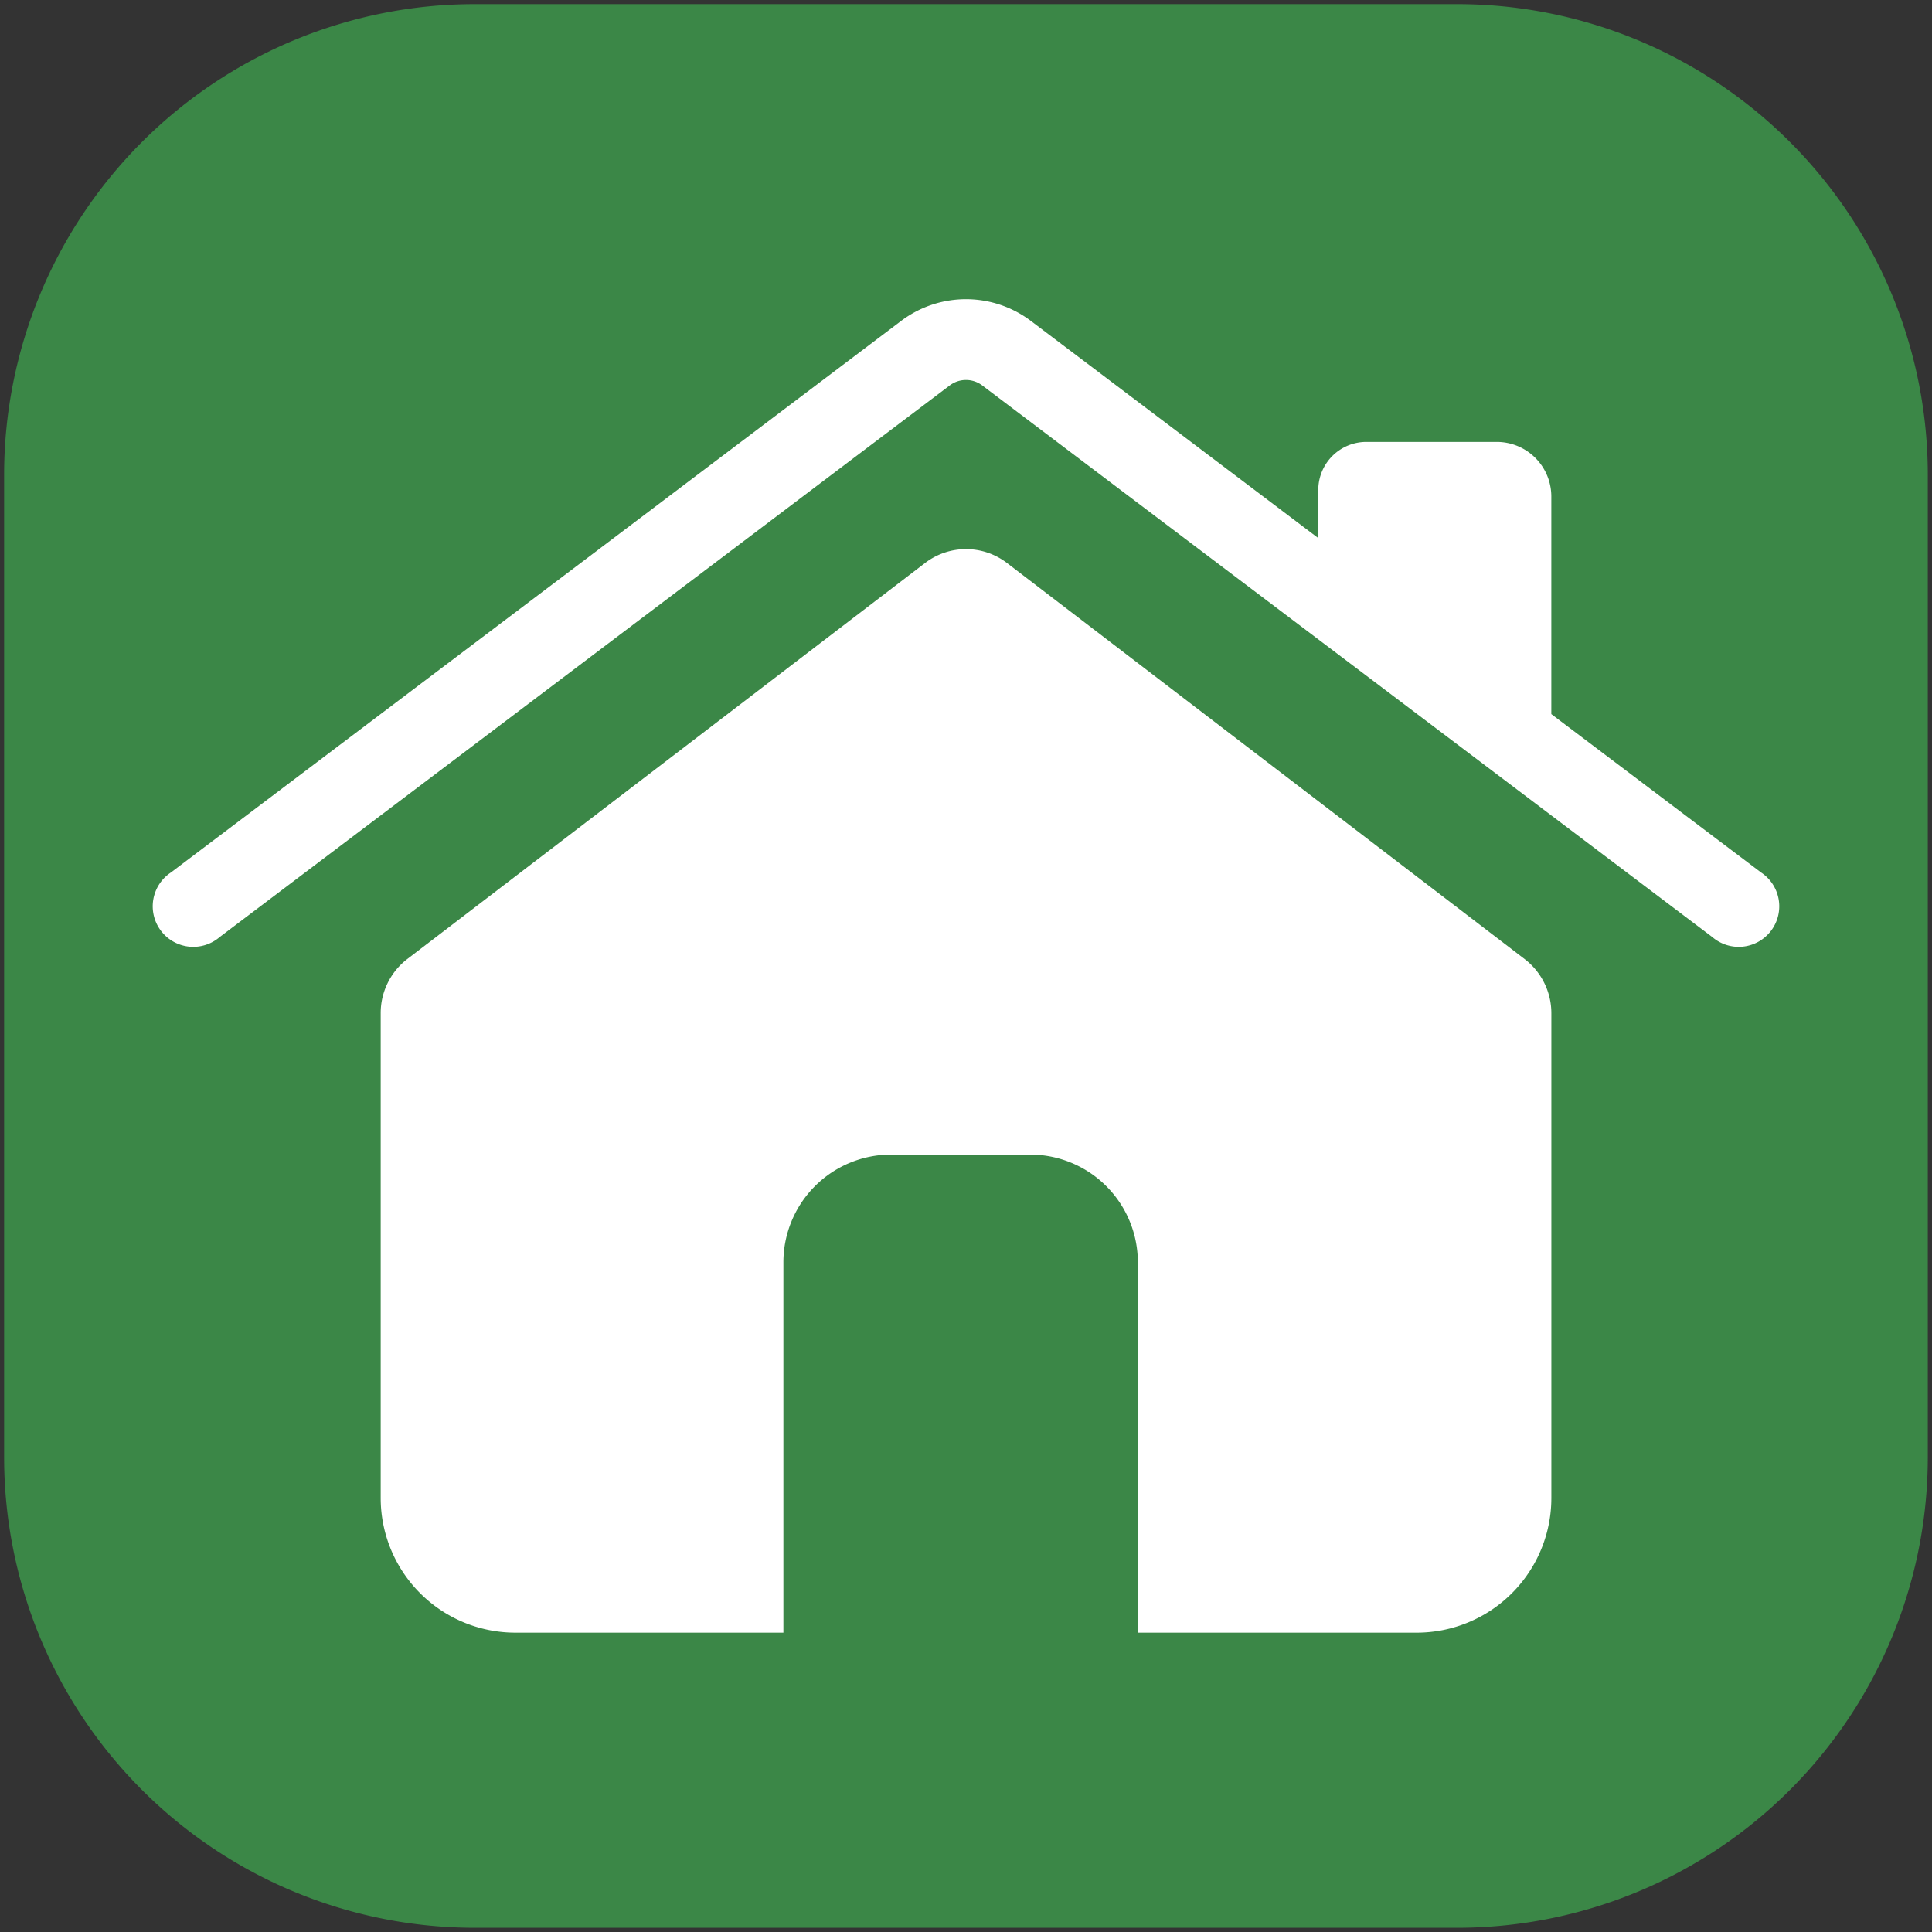
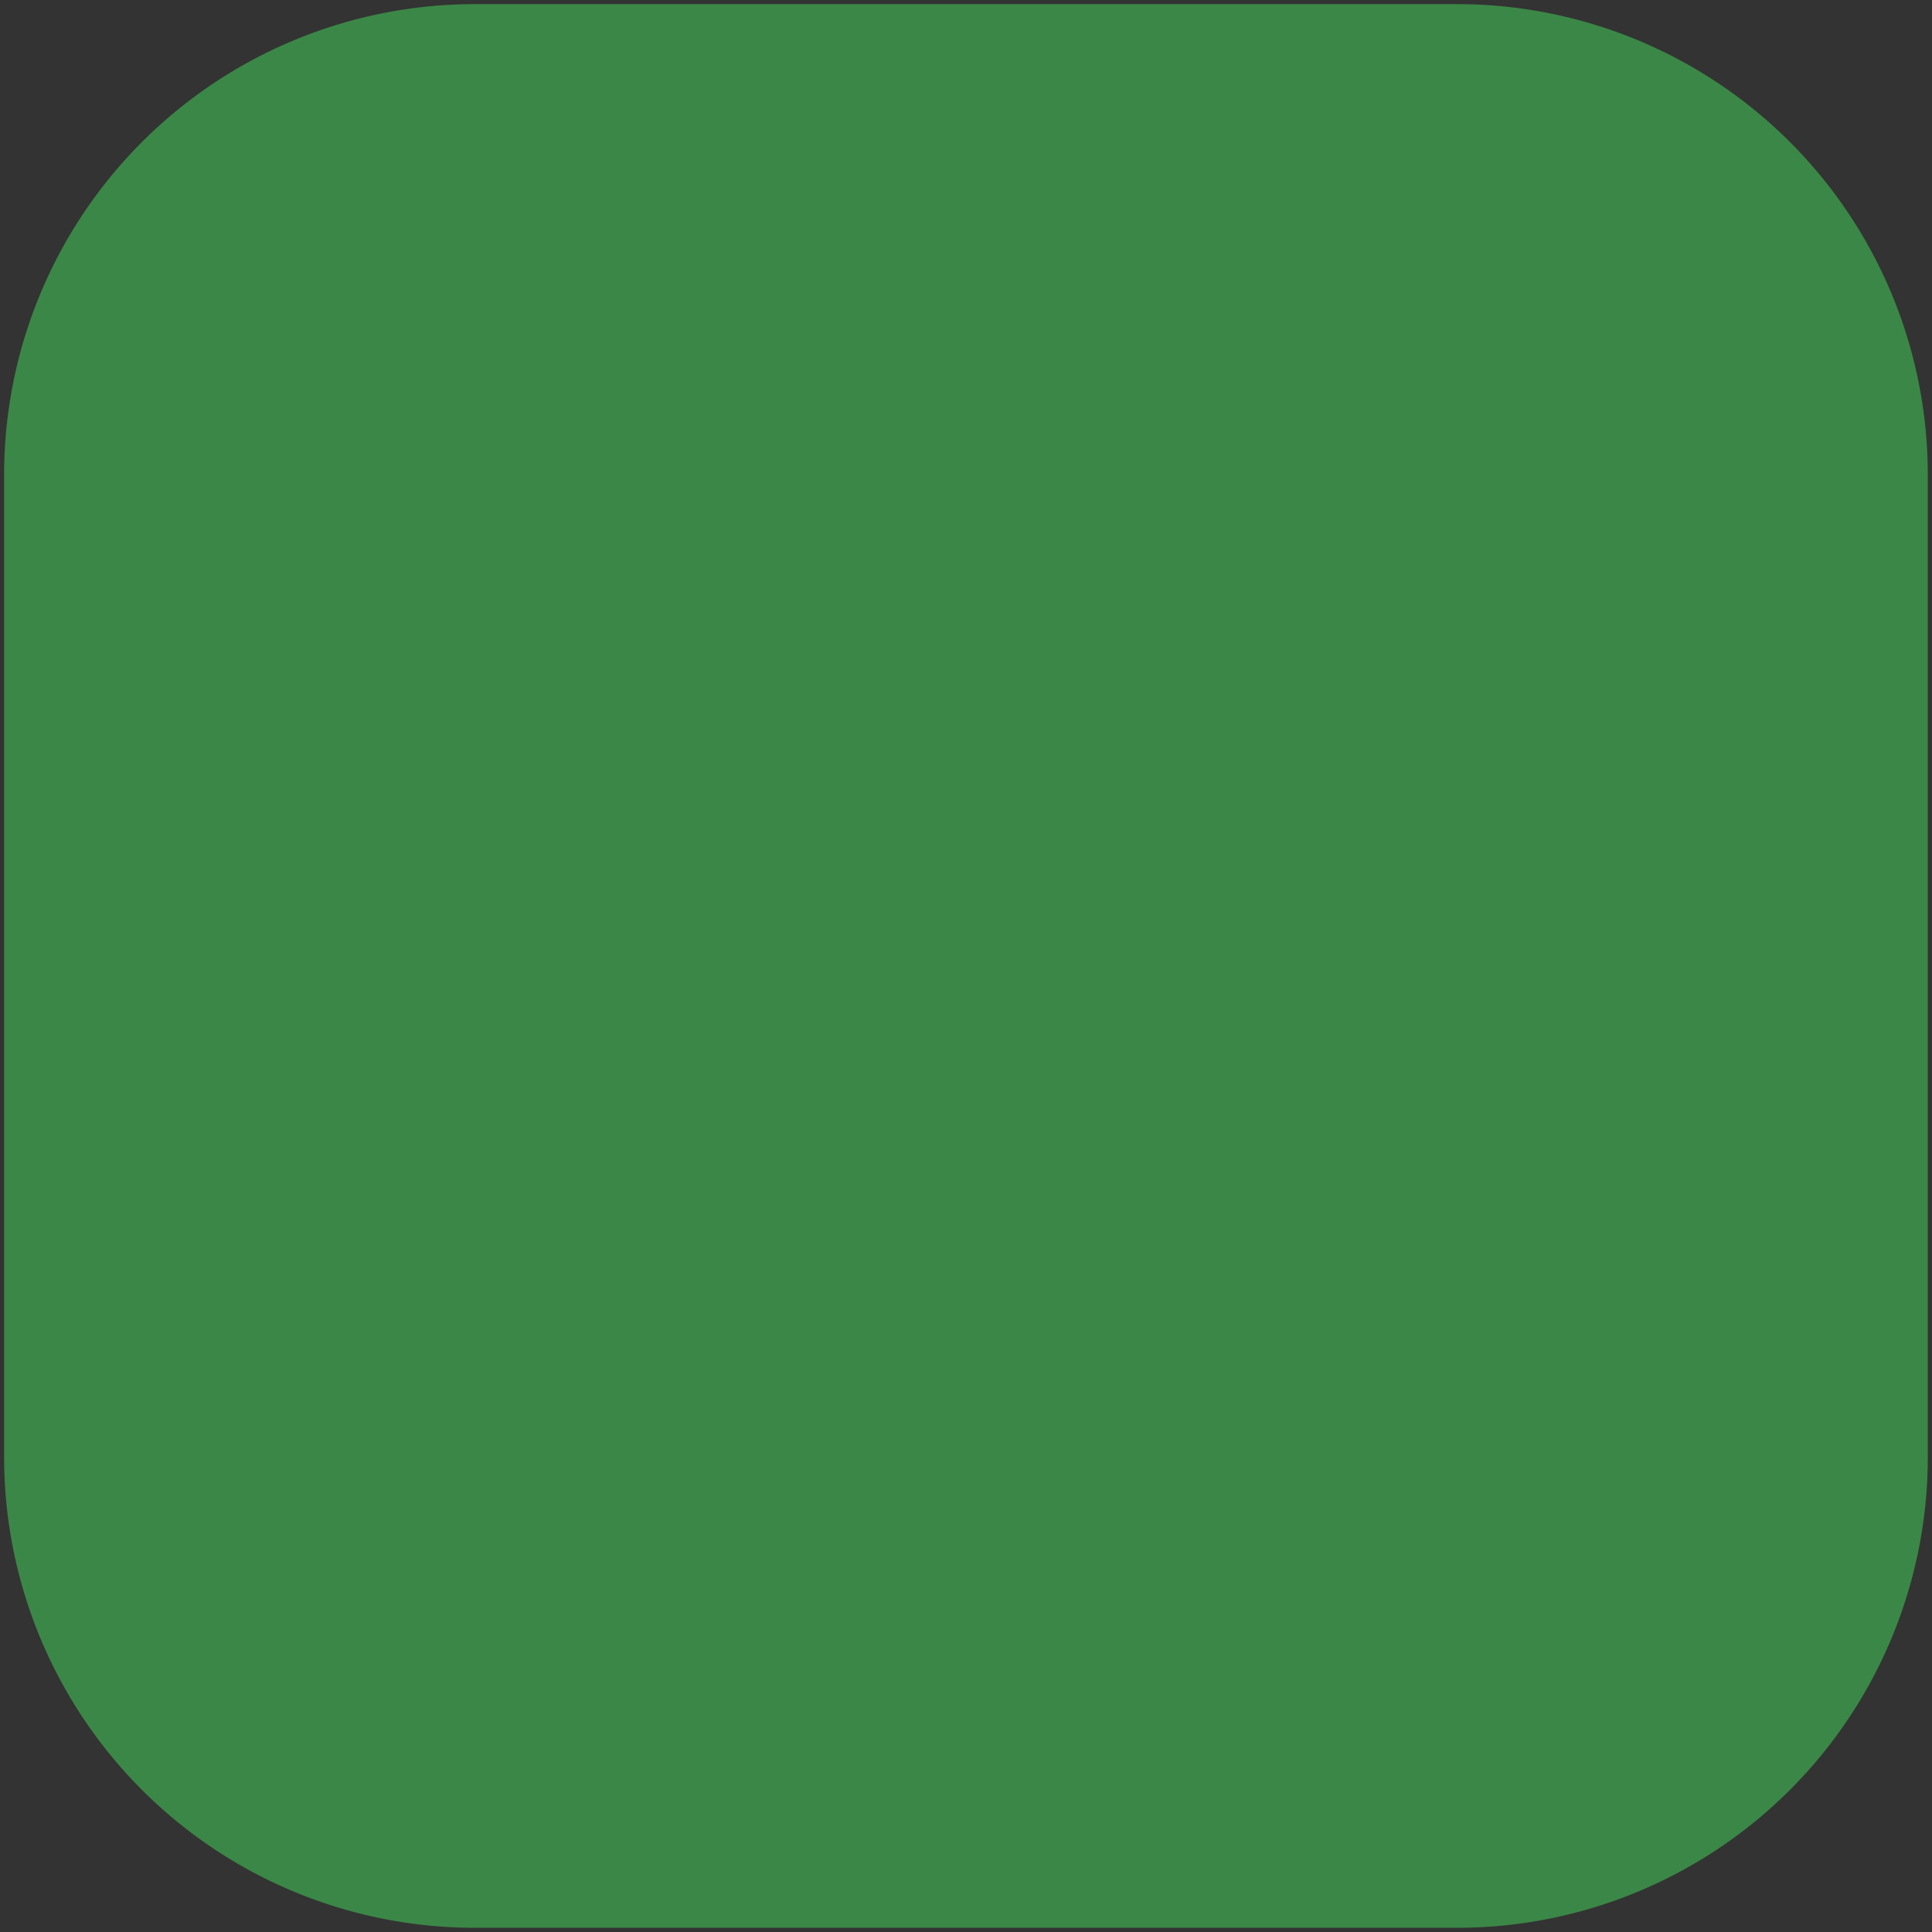
<svg xmlns="http://www.w3.org/2000/svg" xmlns:ns1="http://schemas.microsoft.com/visio/2003/SVGExtensions/" width="1.563in" height="1.563in" viewBox="0 0 112.505 112.505" xml:space="preserve" color-interpolation-filters="sRGB" class="st3">
  <rect x="0" y="0" width="112.505" height="112.505" fill="#333333" stroke="none" />
  <ns1:documentProperties ns1:langID="1036" ns1:metric="true" ns1:viewMarkup="false" />
  <style type="text/css">
	
		.st1 {fill:#3b8747;stroke:none;stroke-linecap:round;stroke-linejoin:round;stroke-width:0.24}
		.st2 {fill:#ffffff;stroke:none;stroke-linecap:round;stroke-linejoin:round;stroke-width:0.24}
		.st3 {fill:none;fill-rule:evenodd;font-size:12;overflow:visible;stroke-linecap:square;stroke-miterlimit:3}
	
	</style>
  <g ns1:mID="0" ns1:index="1" ns1:groupContext="foregroundPage">
    <title>Page 1</title>
    <ns1:pageProperties ns1:drawingScale="0.0393701" ns1:pageScale="0.0393701" ns1:drawingUnits="24" ns1:shadowOffsetX="8.50394" ns1:shadowOffsetY="-8.50394" />
    <g id="shape1284-1" ns1:mID="1284" ns1:groupContext="shape" transform="translate(0.24,-0.24)">
      <title>Feuille.1284</title>
      <path d="M0 85.09 A27.41 27.41 -180 0 0 27.41 112.5 L84.61 112.5 A27.41 27.41 -90 0 0 112.02 85.09 L112.02 27.89        A27.41 27.41 -90 0 0 84.61 0.48 L27.41 0.48 A27.41 27.41 -90 0 0 0 27.89 L0 85.09 Z" class="st1" />
    </g>
    <g id="group1287-3" transform="translate(8.867,-17.426)" ns1:mID="1287" ns1:groupContext="group">
      <title>Feuille.1287</title>
      <g id="shape1286-4" ns1:mID="1286" ns1:groupContext="shape" transform="translate(13.302,1.42109E-014)">
        <title>Feuille.1286</title>
-         <path d="M68.17 76.43 A3.969 3.969 -180 0 0 66.66 73.31 L36.47 50.21 A3.922 3.922 -180 0 0 31.7 50.21 L1.5         73.31 A3.969 3.969 -90 0 0 0 76.43 L0 104.66 A7.844 7.844 -180 0 0 7.84 112.5 L23.45 112.5 L23.45         90.93 A6.275 6.275 0 0 1 29.73 84.66 L37.81 84.66 A6.275 6.275 0 0 1 44.09 90.93 L44.09 112.5         L60.32 112.5 A7.844 7.844 -180 0 0 68.17 104.66 L68.17 76.43 Z" class="st2" />
      </g>
      <g id="shape1285-6" ns1:mID="1285" ns1:groupContext="shape" transform="translate(-3.19744E-014,-39.92)">
        <title>Feuille.1285</title>
-         <path d="M81.47 98.93 L81.47 86.26 A3.177 3.177 -180 0 0 78.29 83.08 L70.7 83.08 A2.798 2.798 -180 0 0 67.9         85.88 L67.9 88.68 L51.17 76.04 A6.275 6.275 -180 0 0 43.6 76.04 L1.09 108.15 A2.361 2.361 -180         1 0 3.93 111.91 L46.44 79.79 A1.569 1.569 0 0 1 48.33 79.79 L90.84 111.91 A2.361 2.361 -90 1         0 93.68 108.15 L81.47 98.93 Z" class="st2" />
      </g>
    </g>
  </g>
</svg>